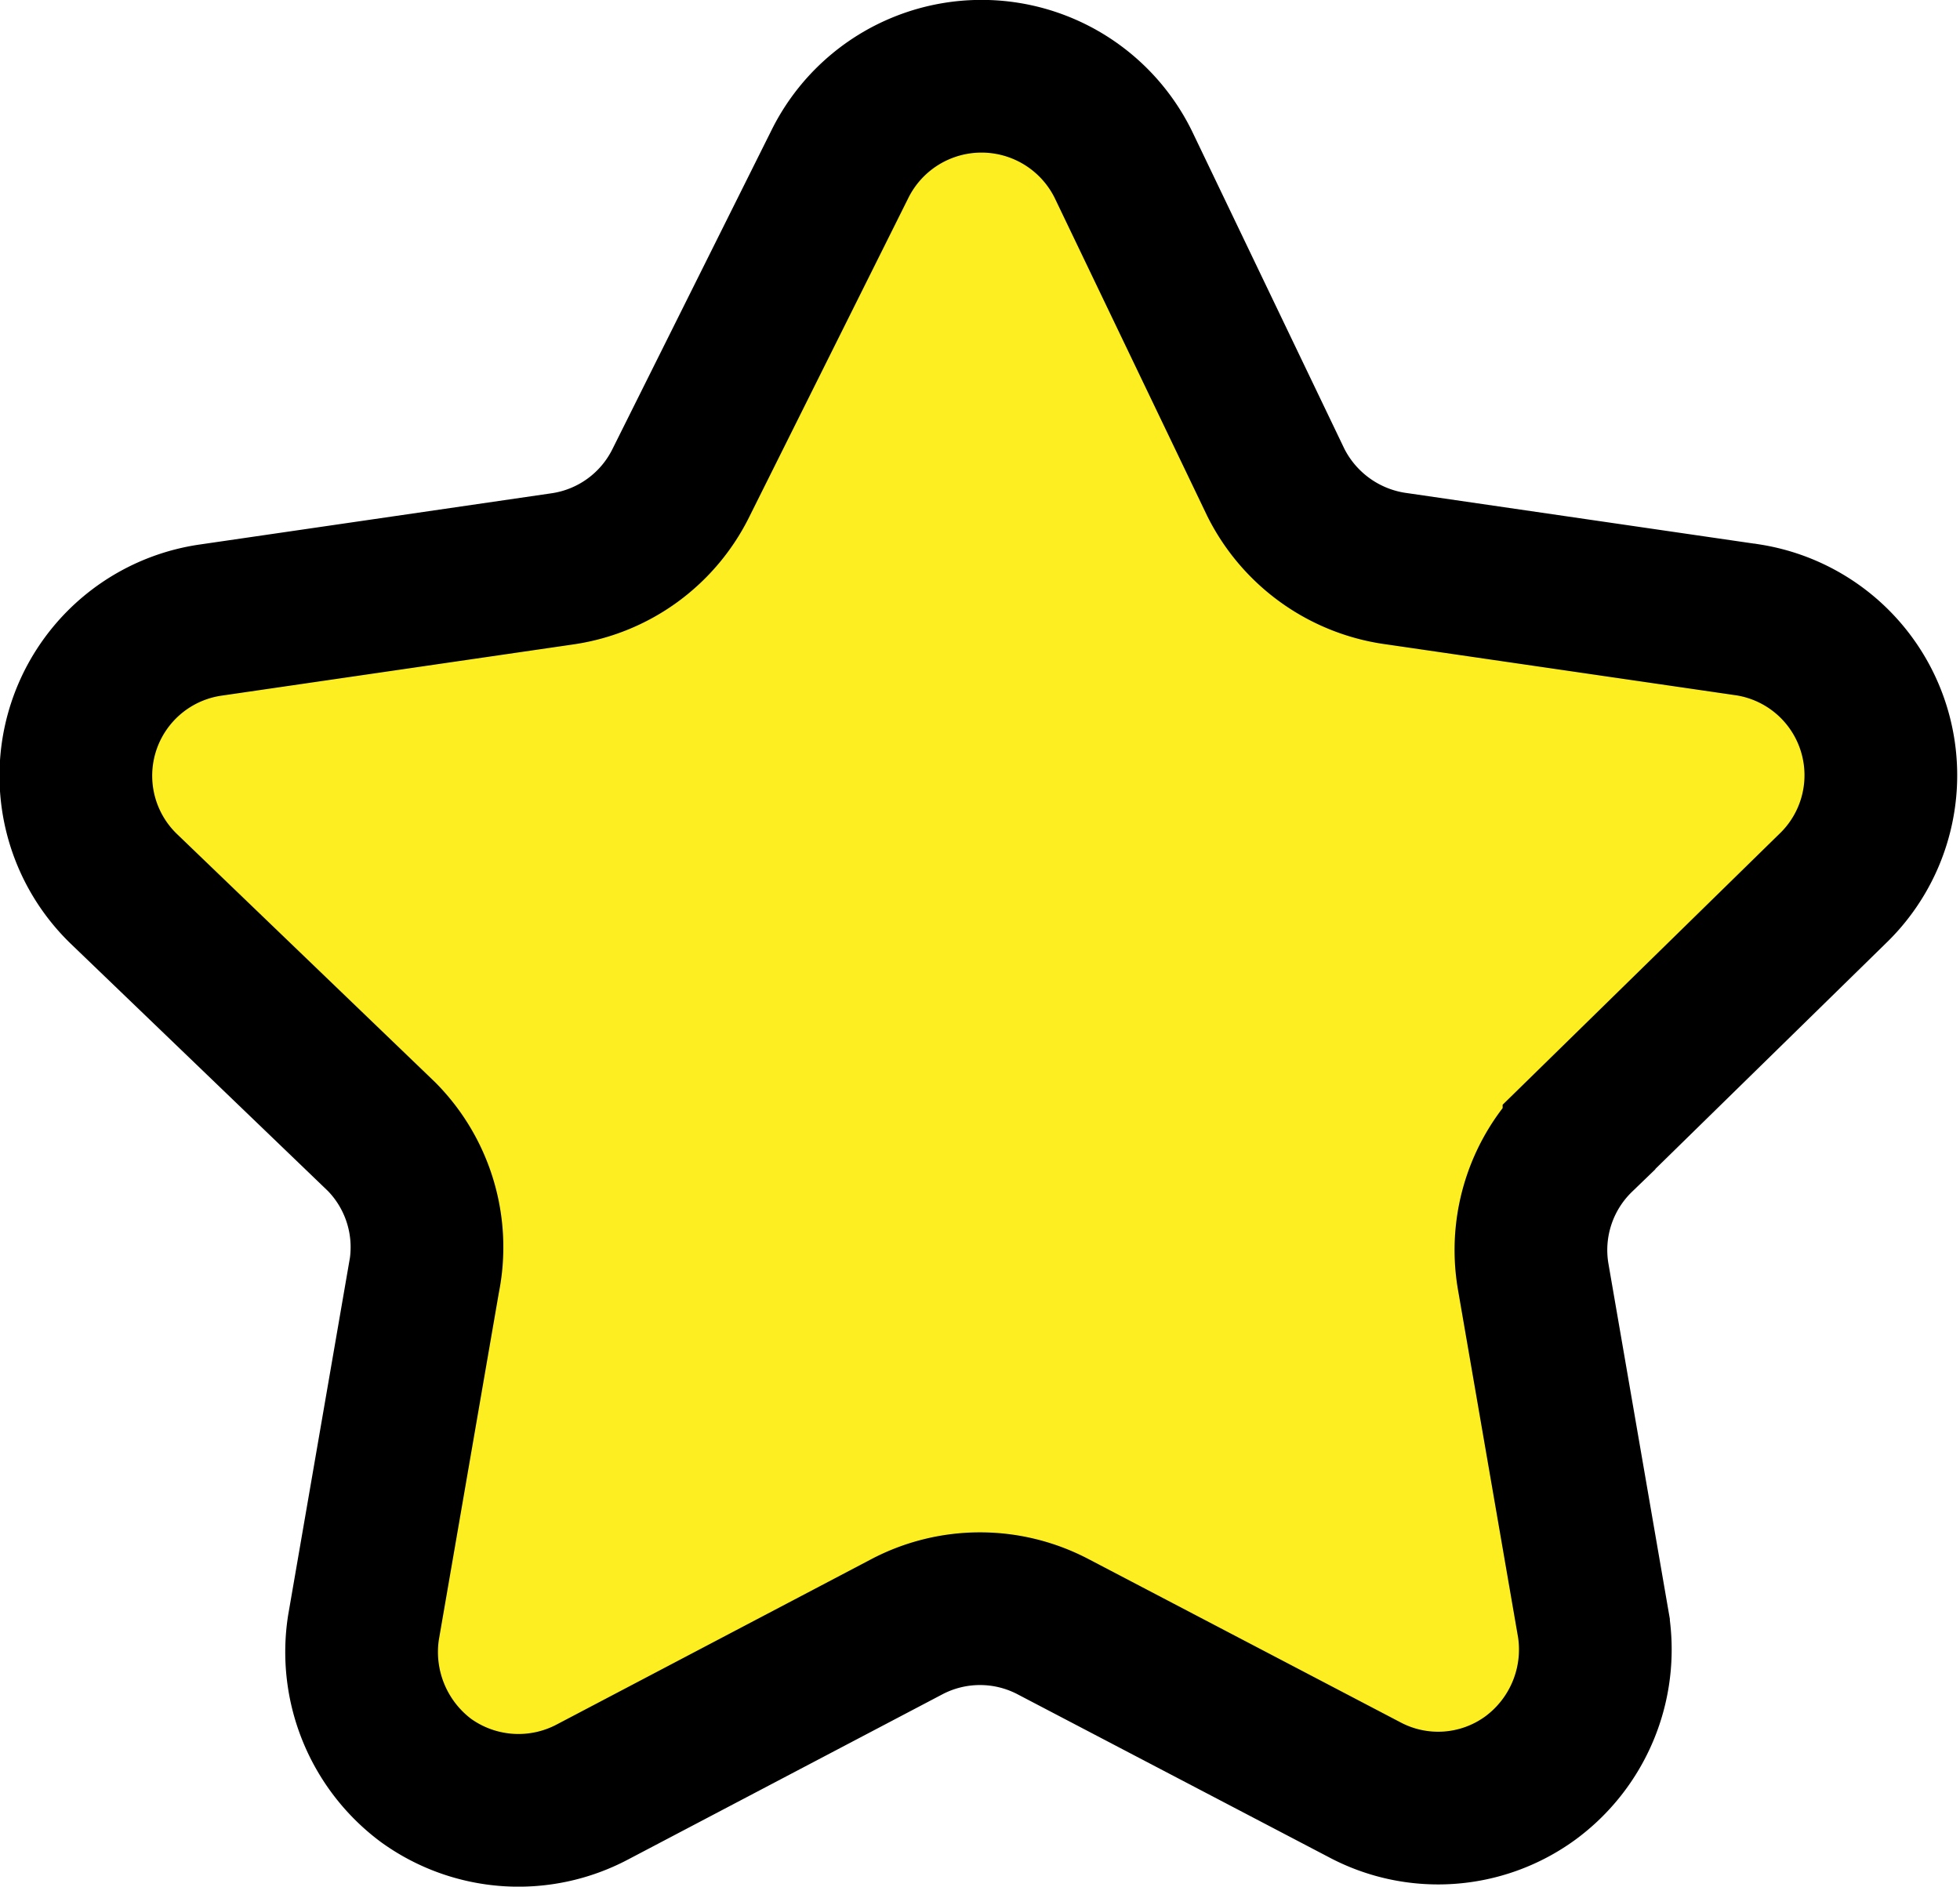
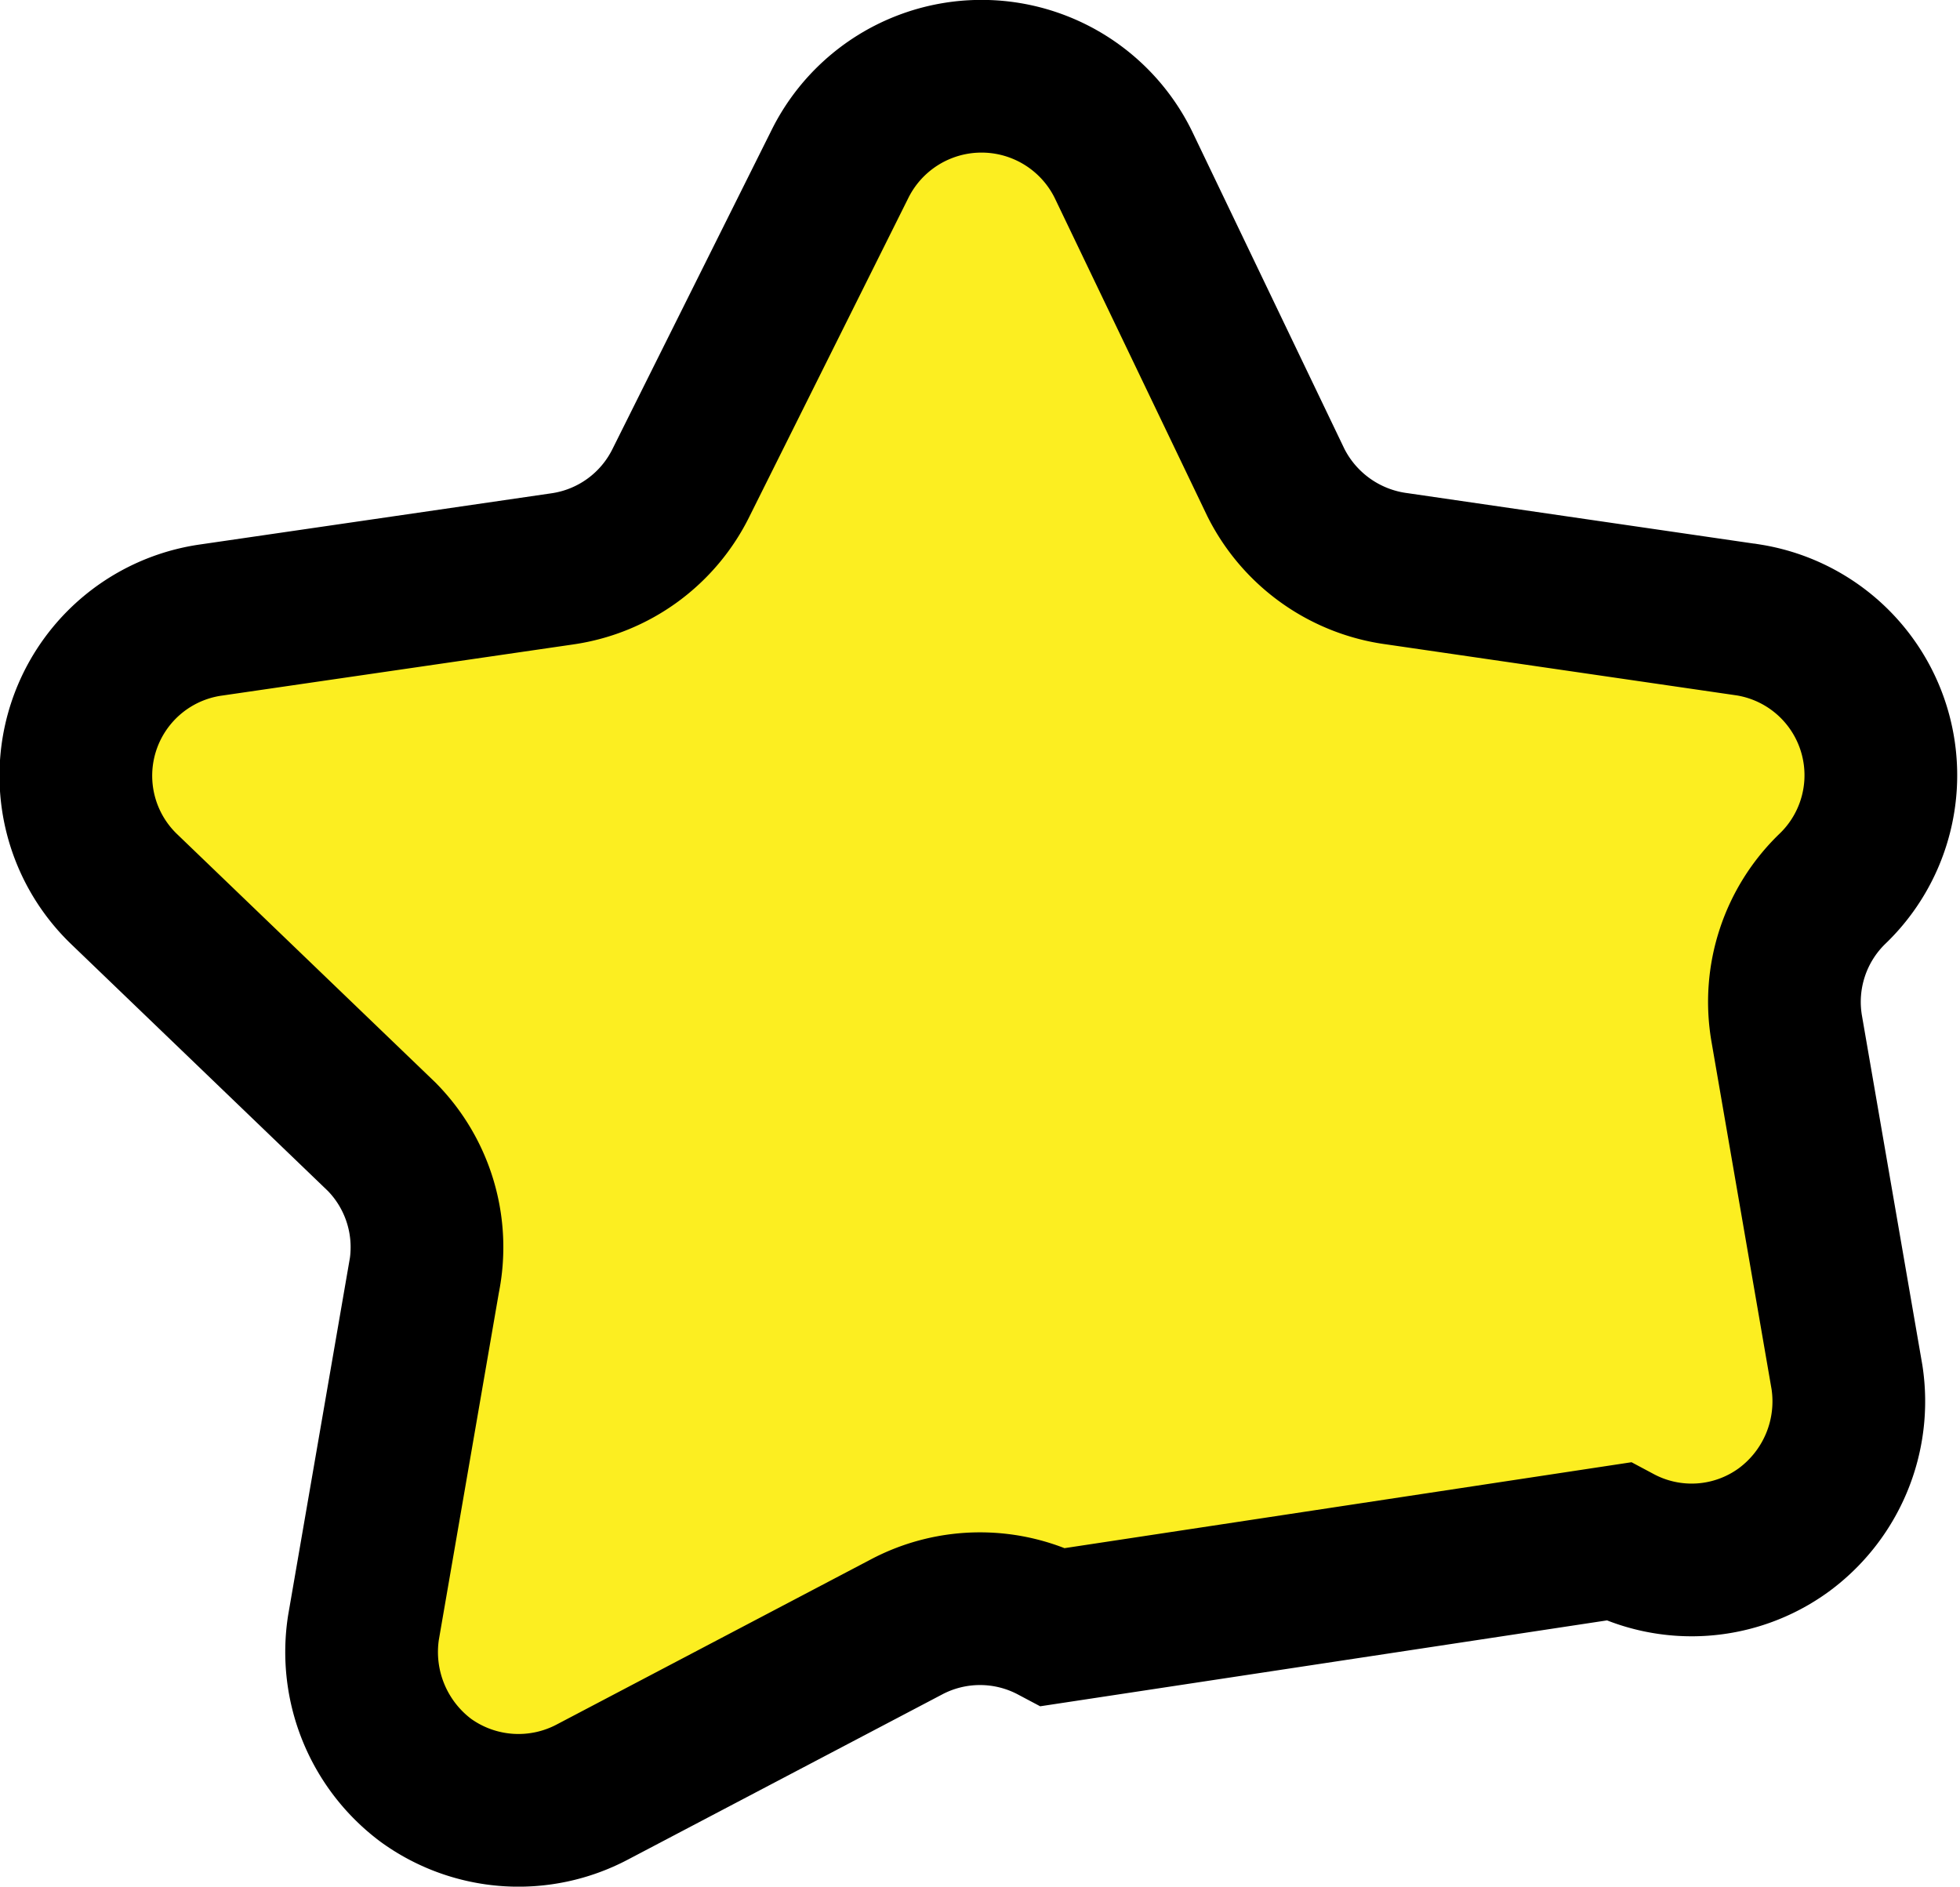
<svg xmlns="http://www.w3.org/2000/svg" width="25.67" height="24.71" viewBox="0 0 25.67 24.71">
-   <path d="M11,2.15a2.07,2.07,0,0,1,3.71,0l2,4.17A2.08,2.08,0,0,0,18.3,7.45l4.6.67A2.06,2.06,0,0,1,24,11.64l-3.32,3.25a2.06,2.06,0,0,0-.6,1.83l.79,4.57a2.09,2.09,0,0,1-.83,2,2.05,2.05,0,0,1-2.17.15L13.8,21.31a2.06,2.06,0,0,0-1.93,0L7.76,23.47a2.07,2.07,0,0,1-2.18-.15,2.1,2.1,0,0,1-.82-2l.79-4.57A2.06,2.06,0,0,0,5,14.89L1.62,11.64A2.06,2.06,0,0,1,2.77,8.12l4.6-.67A2.06,2.06,0,0,0,8.92,6.32Z" style="fill:#fcee21;stroke:#000;stroke-miterlimit:10;stroke-width:2px" />
+   <path d="M11,2.15a2.07,2.07,0,0,1,3.71,0l2,4.17A2.08,2.08,0,0,0,18.3,7.45l4.6.67A2.06,2.06,0,0,1,24,11.64a2.06,2.06,0,0,0-.6,1.83l.79,4.57a2.09,2.09,0,0,1-.83,2,2.05,2.05,0,0,1-2.17.15L13.8,21.31a2.06,2.06,0,0,0-1.93,0L7.76,23.47a2.07,2.07,0,0,1-2.18-.15,2.1,2.1,0,0,1-.82-2l.79-4.57A2.06,2.06,0,0,0,5,14.89L1.62,11.64A2.06,2.06,0,0,1,2.77,8.12l4.6-.67A2.06,2.06,0,0,0,8.92,6.32Z" style="fill:#fcee21;stroke:#000;stroke-miterlimit:10;stroke-width:2px" />
</svg>